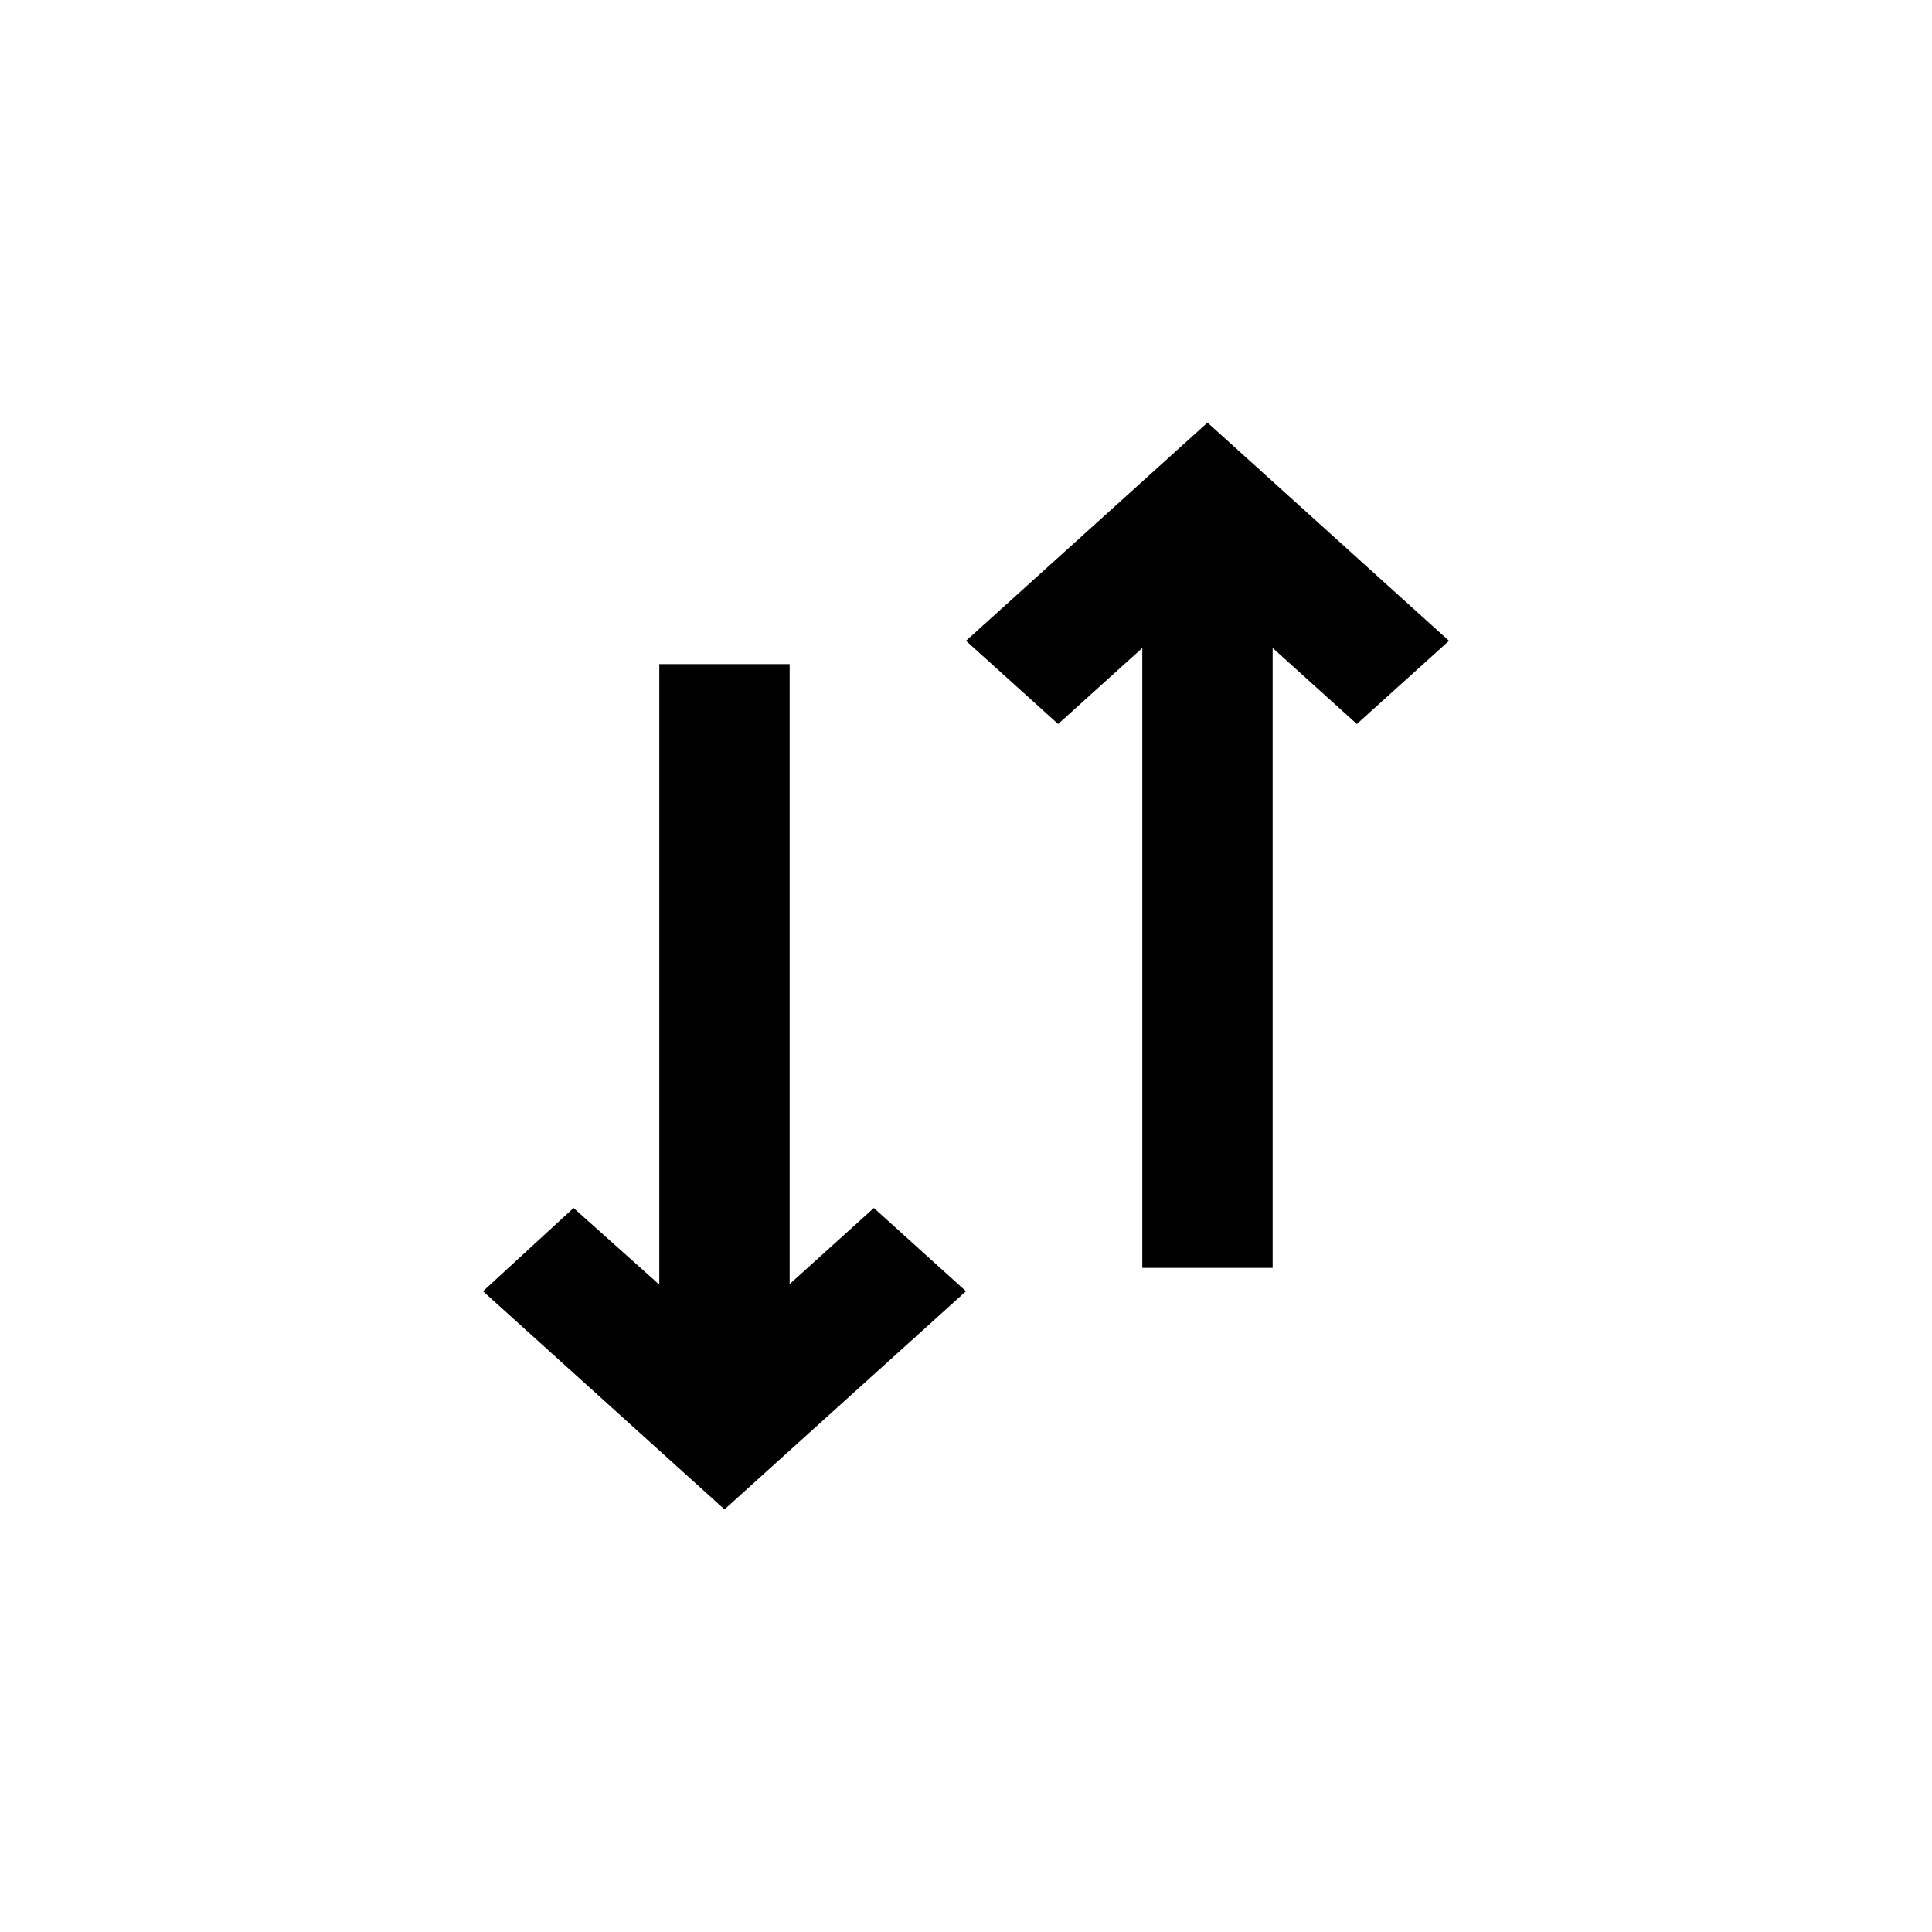
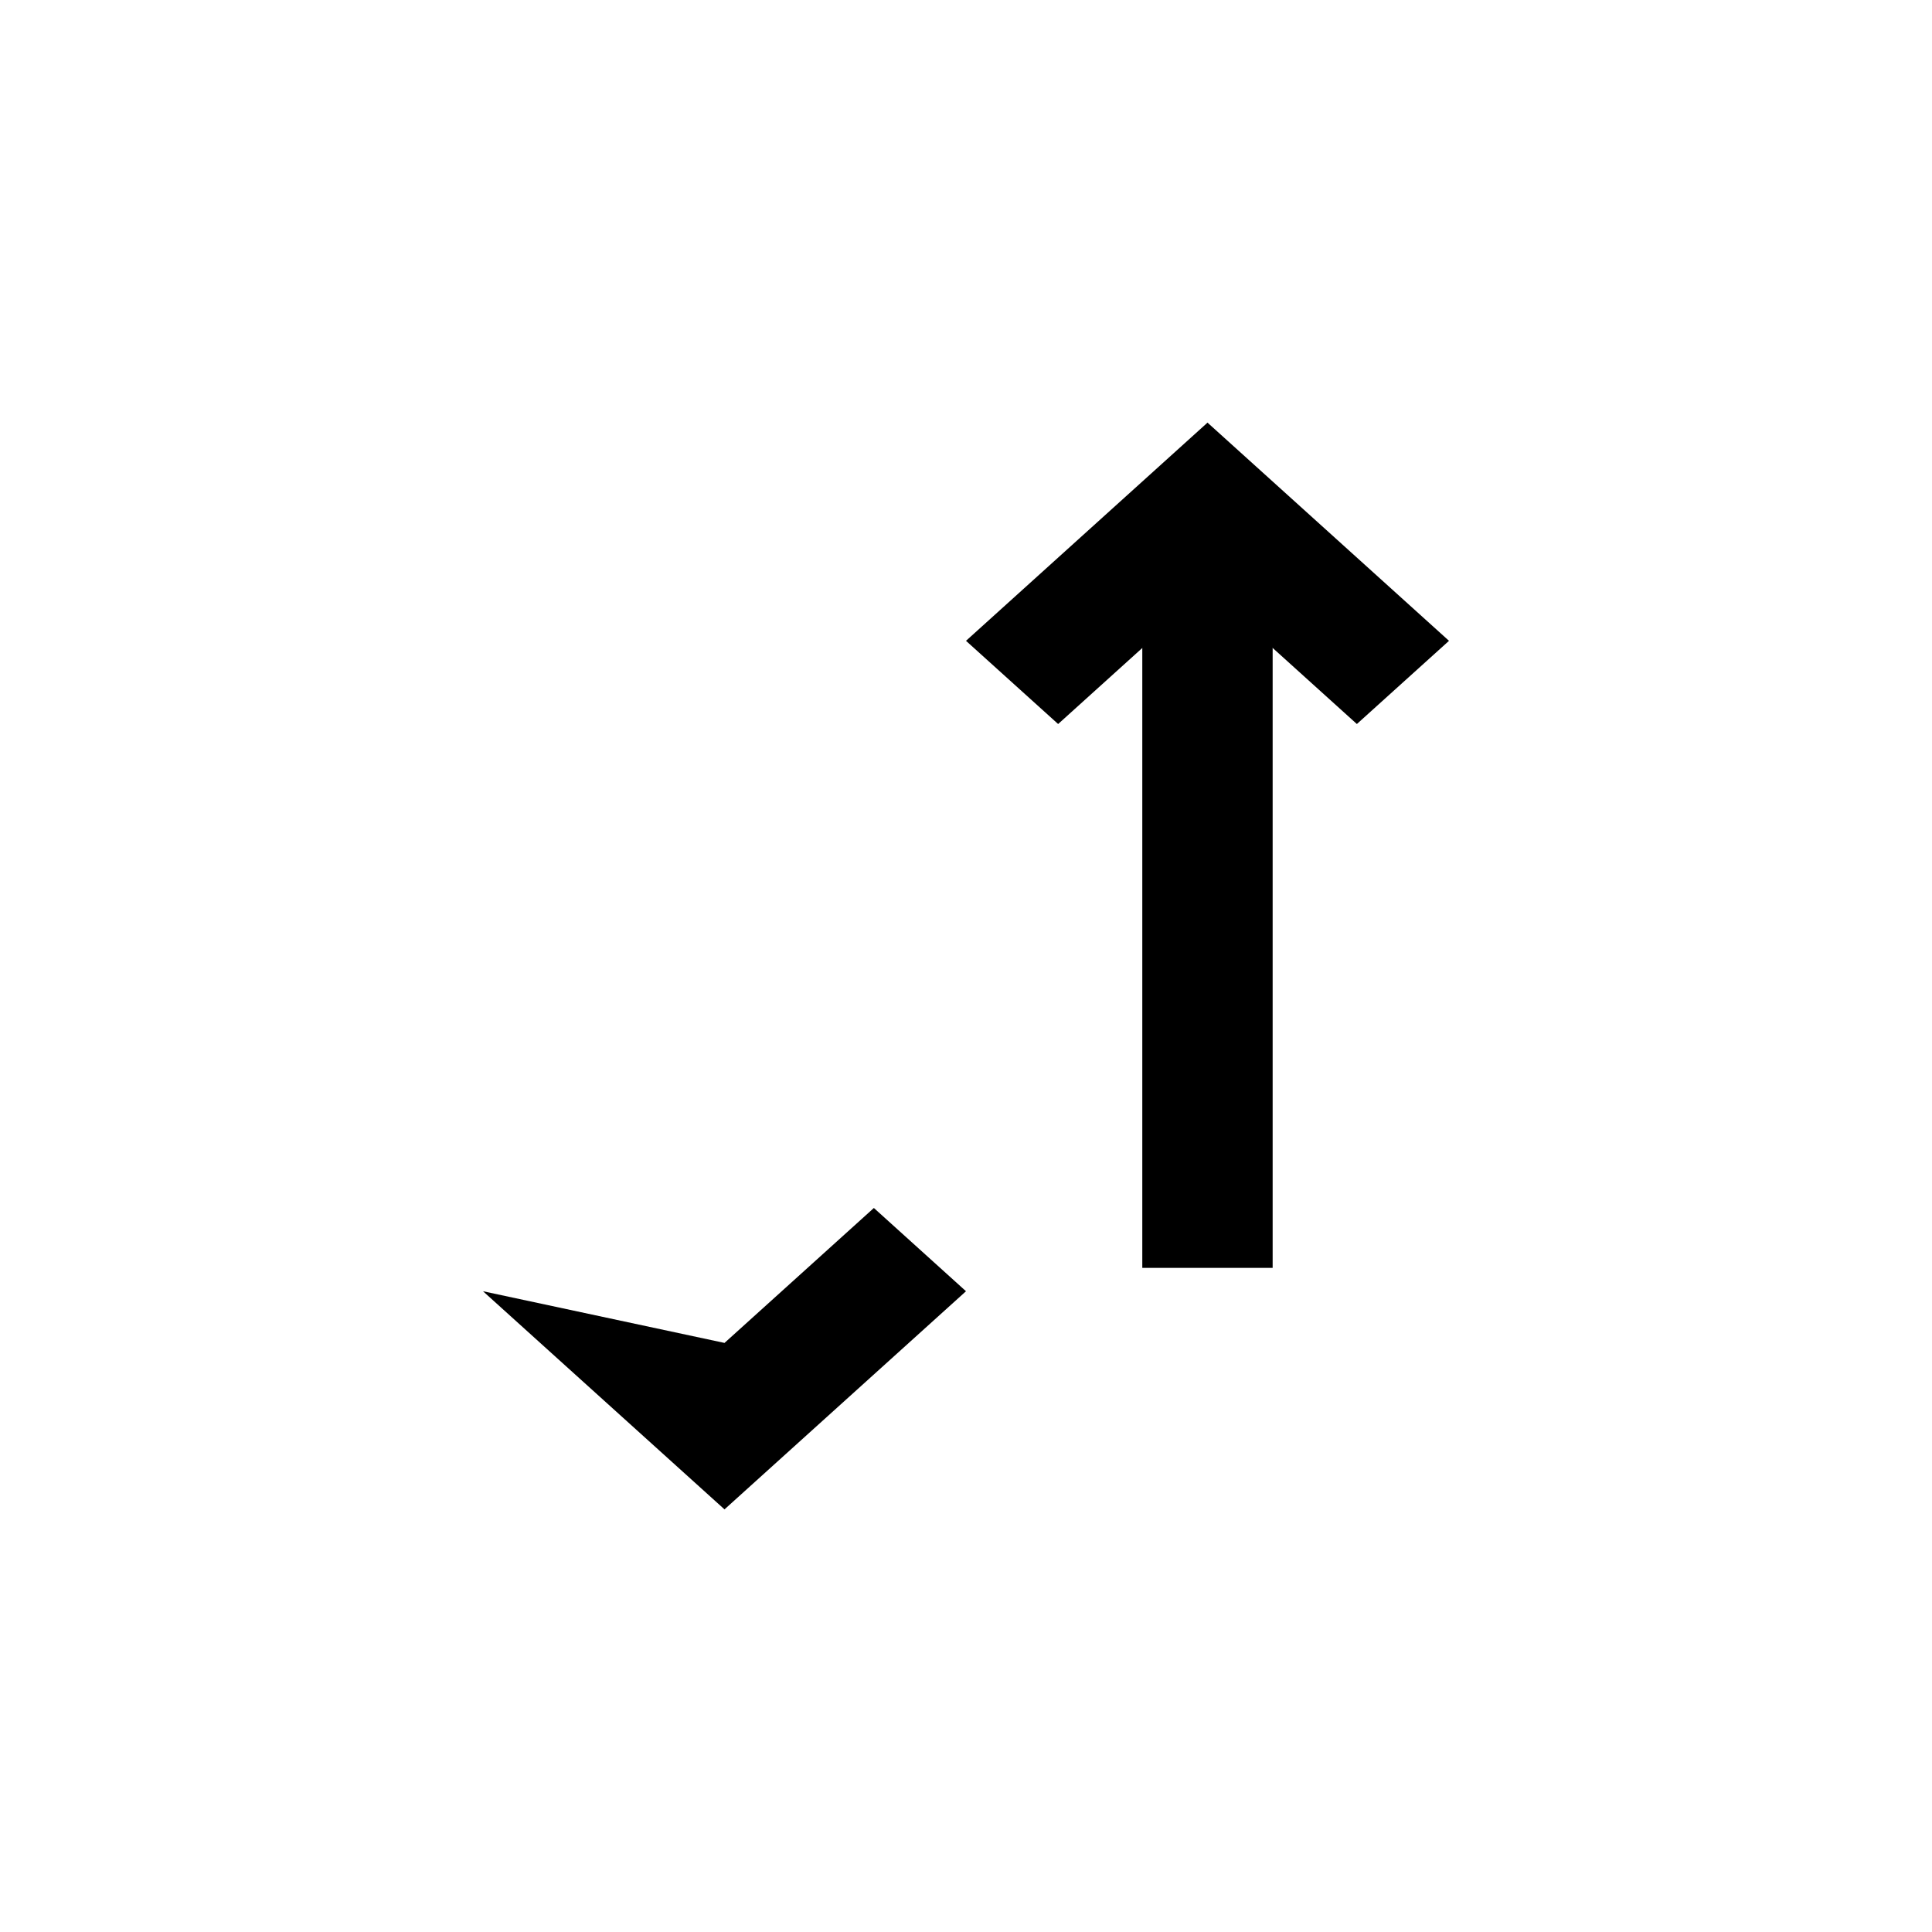
<svg xmlns="http://www.w3.org/2000/svg" viewBox="0 0 32 32">
  <path d="M18.92 21V9.353h2.159V21H18.92z" />
  <path clip-rule="evenodd" d="M20 9.757l-2.474 2.235L16 10.614 20 7l4 3.614-1.526 1.378L20 9.757z" fill-rule="evenodd" />
-   <path d="M10.92 11v11.647h2.159V11H10.92z" />
-   <path clip-rule="evenodd" d="M12 22.243l-2.5-2.235L8 21.387 12 25l4-3.613-1.526-1.379L12 22.243z" fill-rule="evenodd" />
+   <path clip-rule="evenodd" d="M12 22.243L8 21.387 12 25l4-3.613-1.526-1.379L12 22.243z" fill-rule="evenodd" />
</svg>